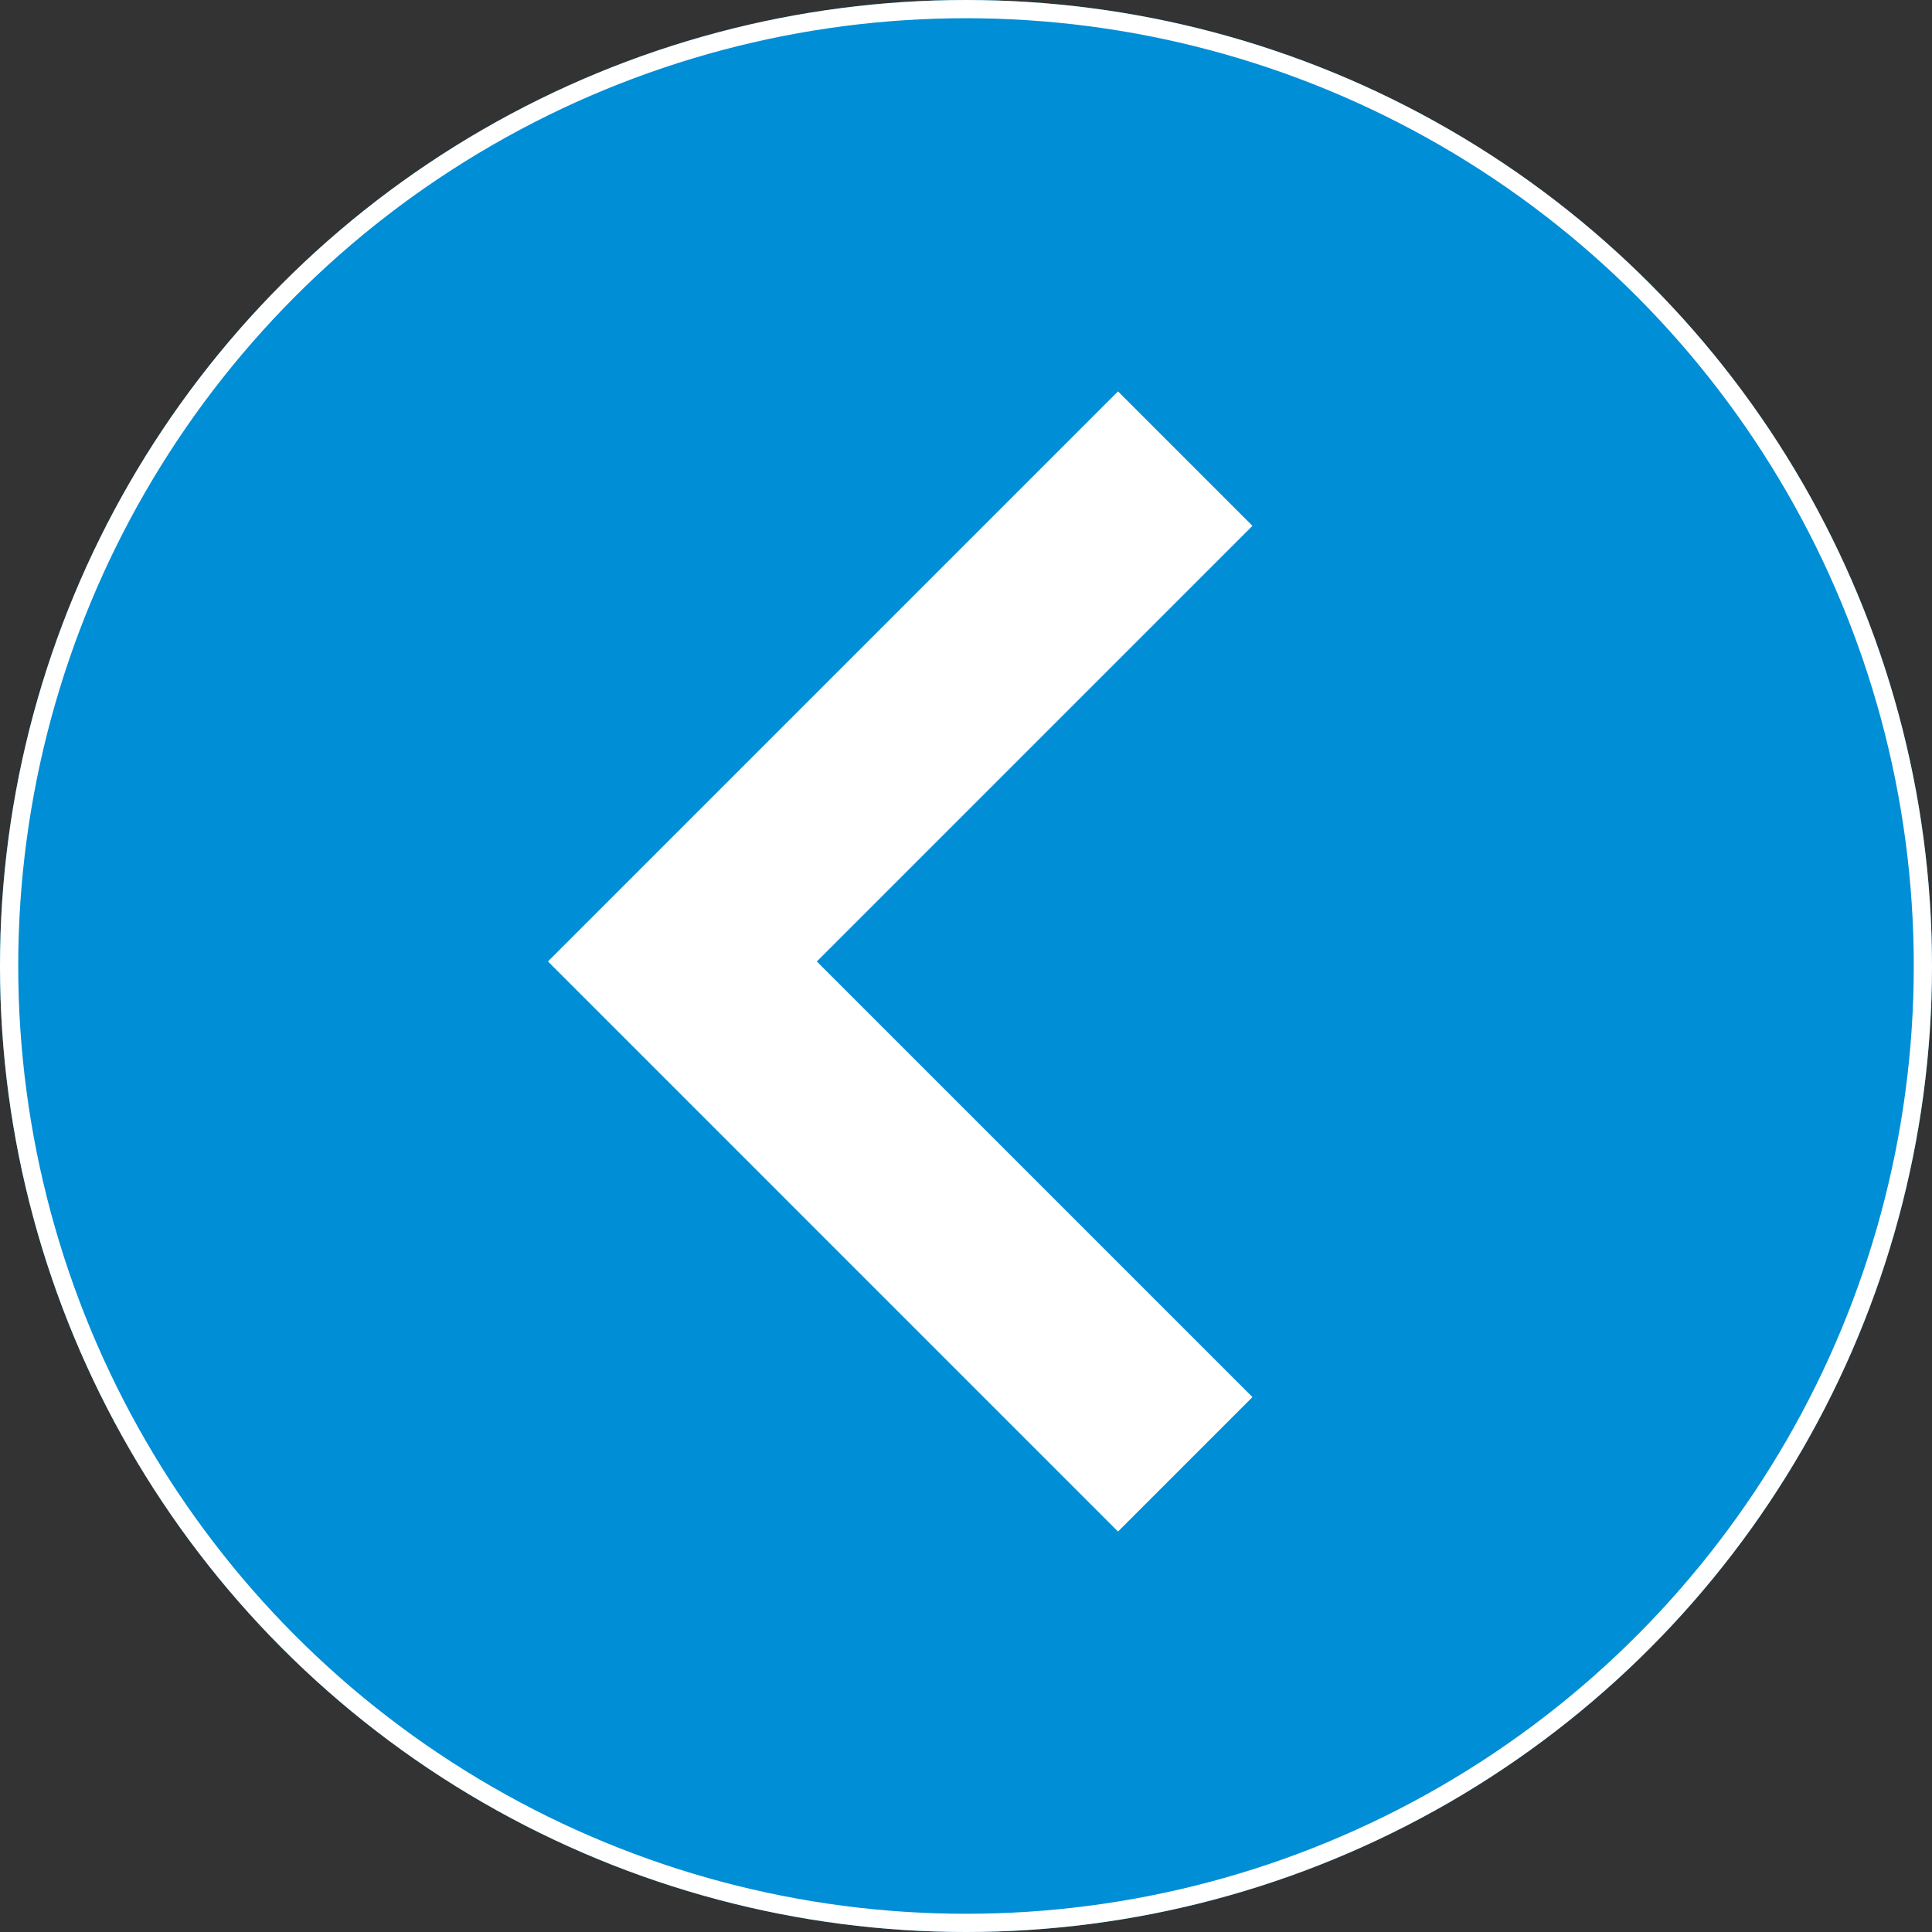
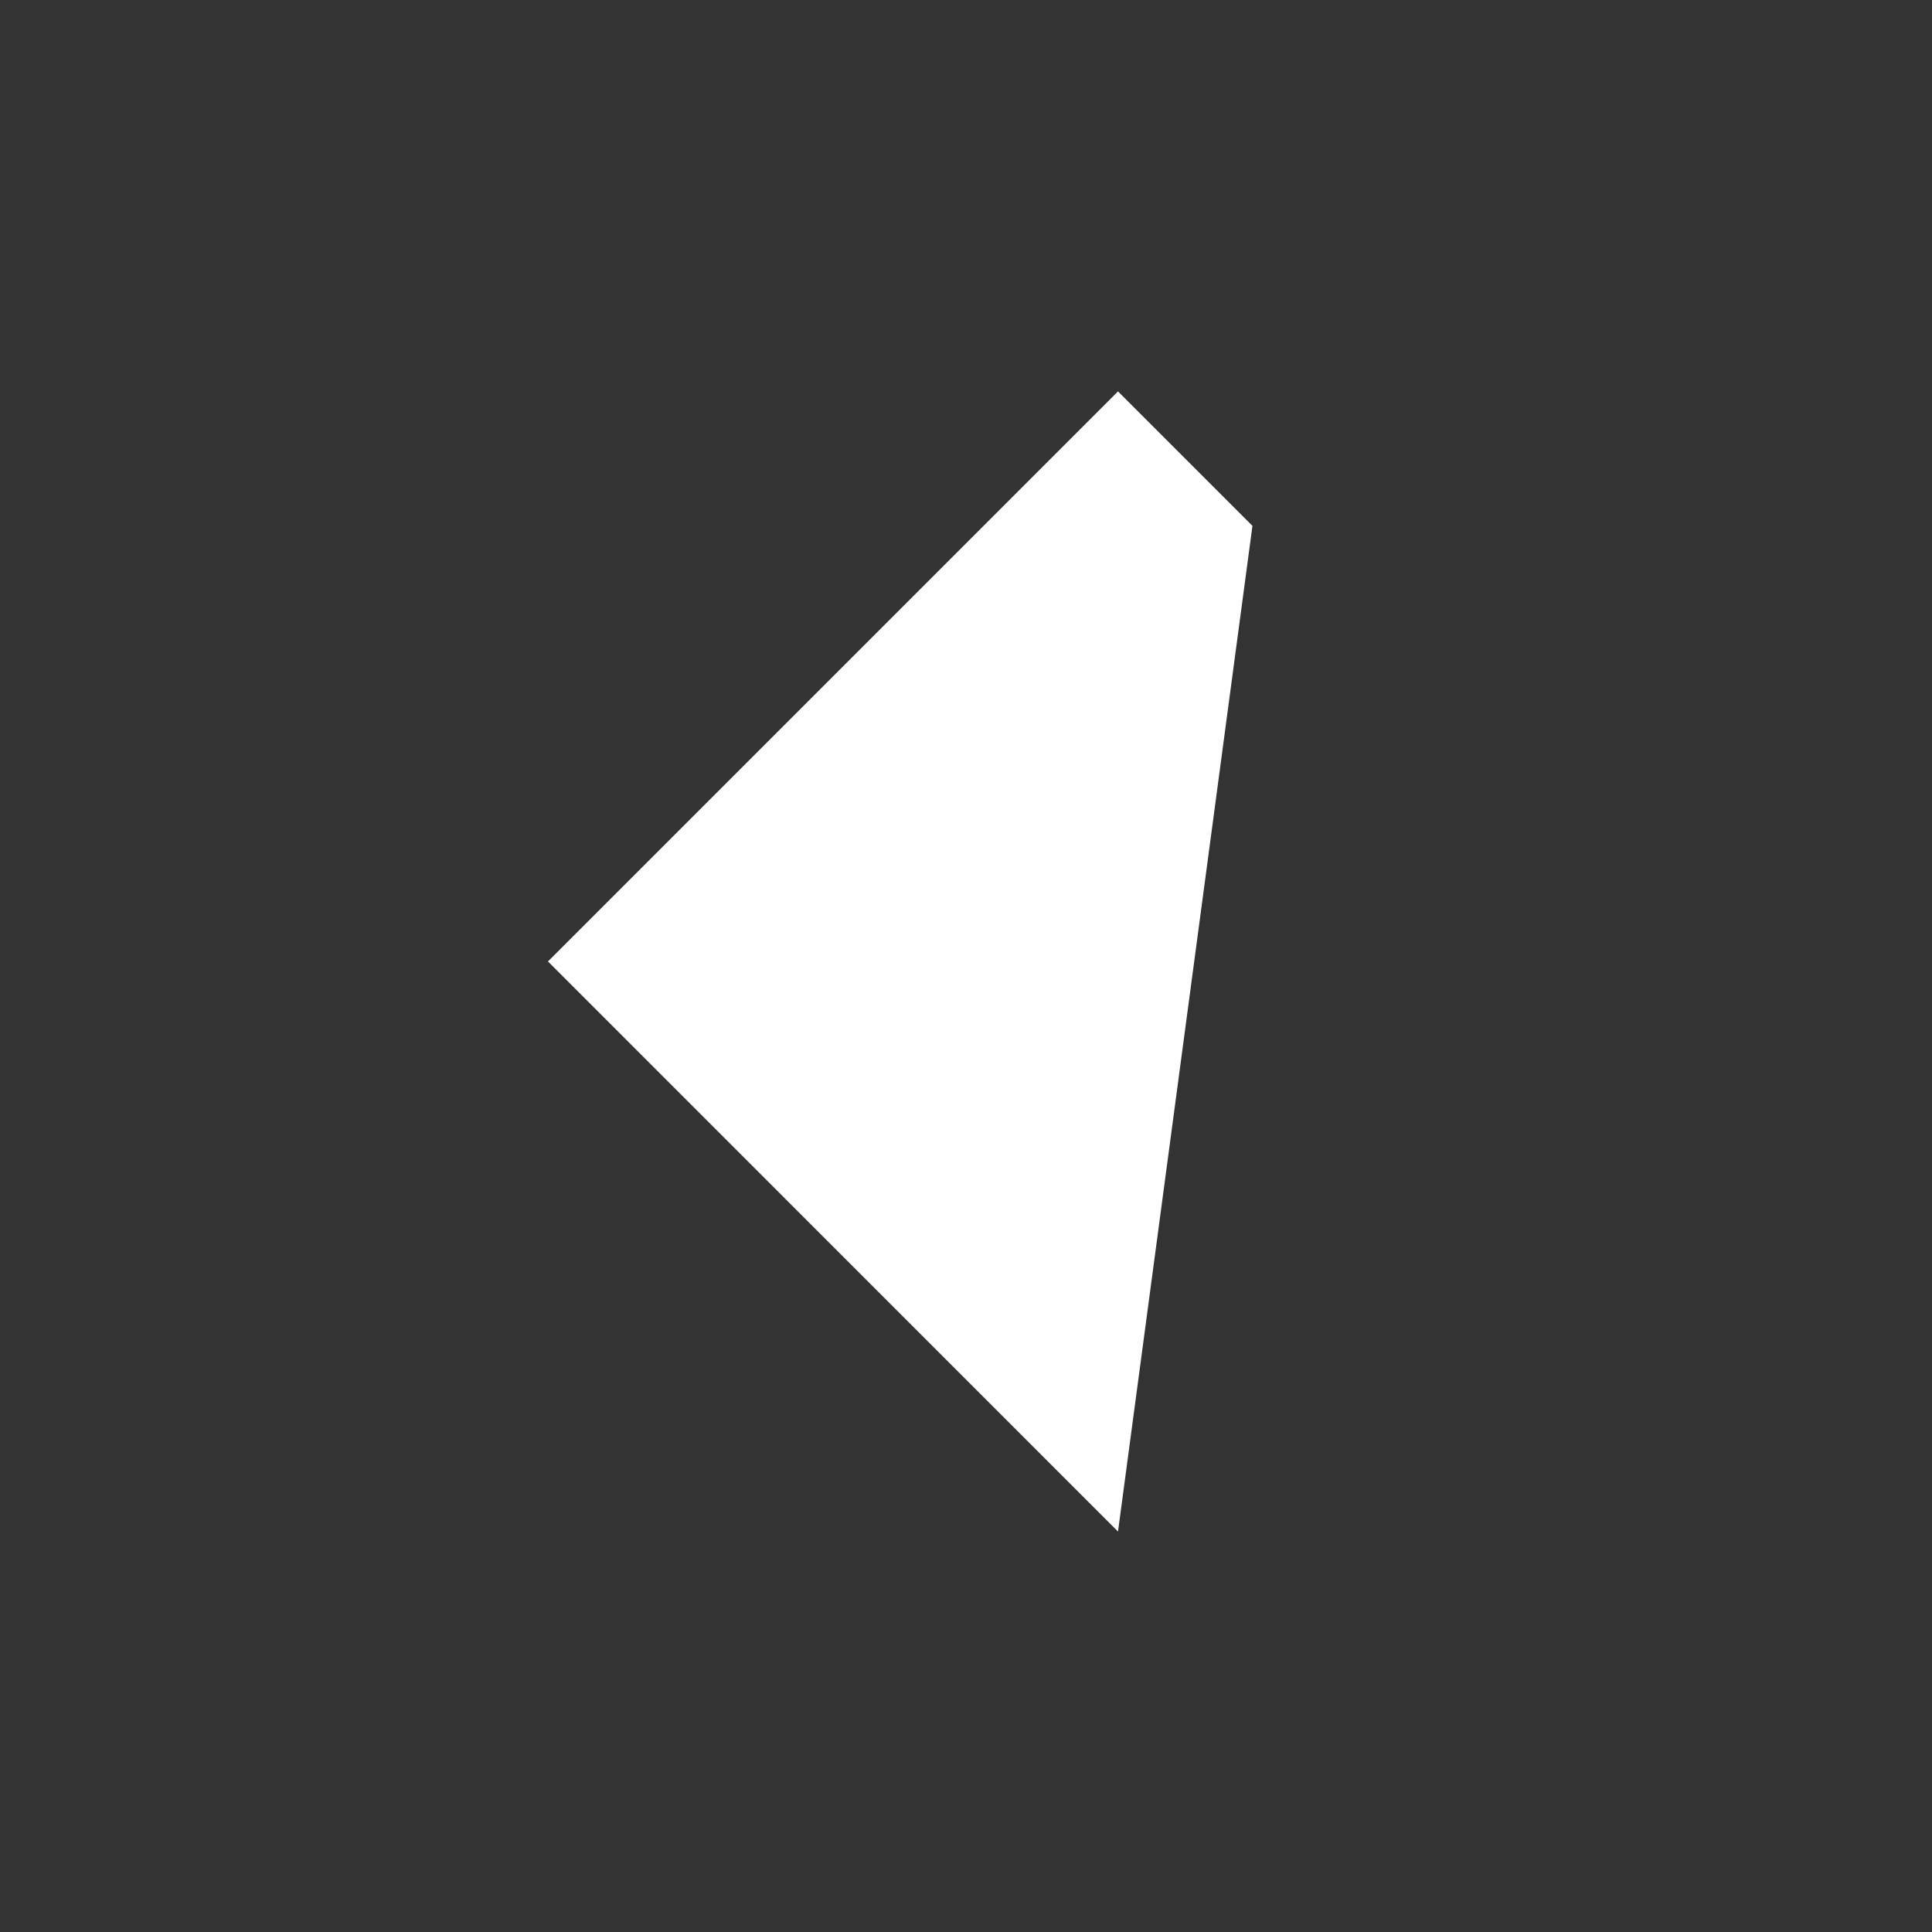
<svg xmlns="http://www.w3.org/2000/svg" width="53" height="53" viewBox="0 0 53 53">
  <rect x="0" y="0" width="53" height="53" fill="#333333" stroke="none" />
  <g id="Gruppe_294" data-name="Gruppe 294" transform="translate(-166 -4080)">
    <g id="Ellipse_72" data-name="Ellipse 72" transform="translate(166 4080)" fill="#008ed6" stroke="#fff" stroke-width="0.5">
-       <circle cx="26.5" cy="26.5" r="26.5" stroke="none" />
-       <circle cx="26.5" cy="26.5" r="26.25" fill="none" />
-     </g>
+       </g>
    <g id="button" transform="translate(181.032 4090.737)">
      <g id="Gruppe_293" data-name="Gruppe 293">
-         <path id="Pfad_521" data-name="Pfad 521" d="M68.233,3.688,64.545,0,48.907,15.638,64.545,31.277l3.688-3.688-11.95-11.95Z" transform="translate(-48.907)" fill="#fff" />
+         <path id="Pfad_521" data-name="Pfad 521" d="M68.233,3.688,64.545,0,48.907,15.638,64.545,31.277Z" transform="translate(-48.907)" fill="#fff" />
      </g>
    </g>
  </g>
</svg>